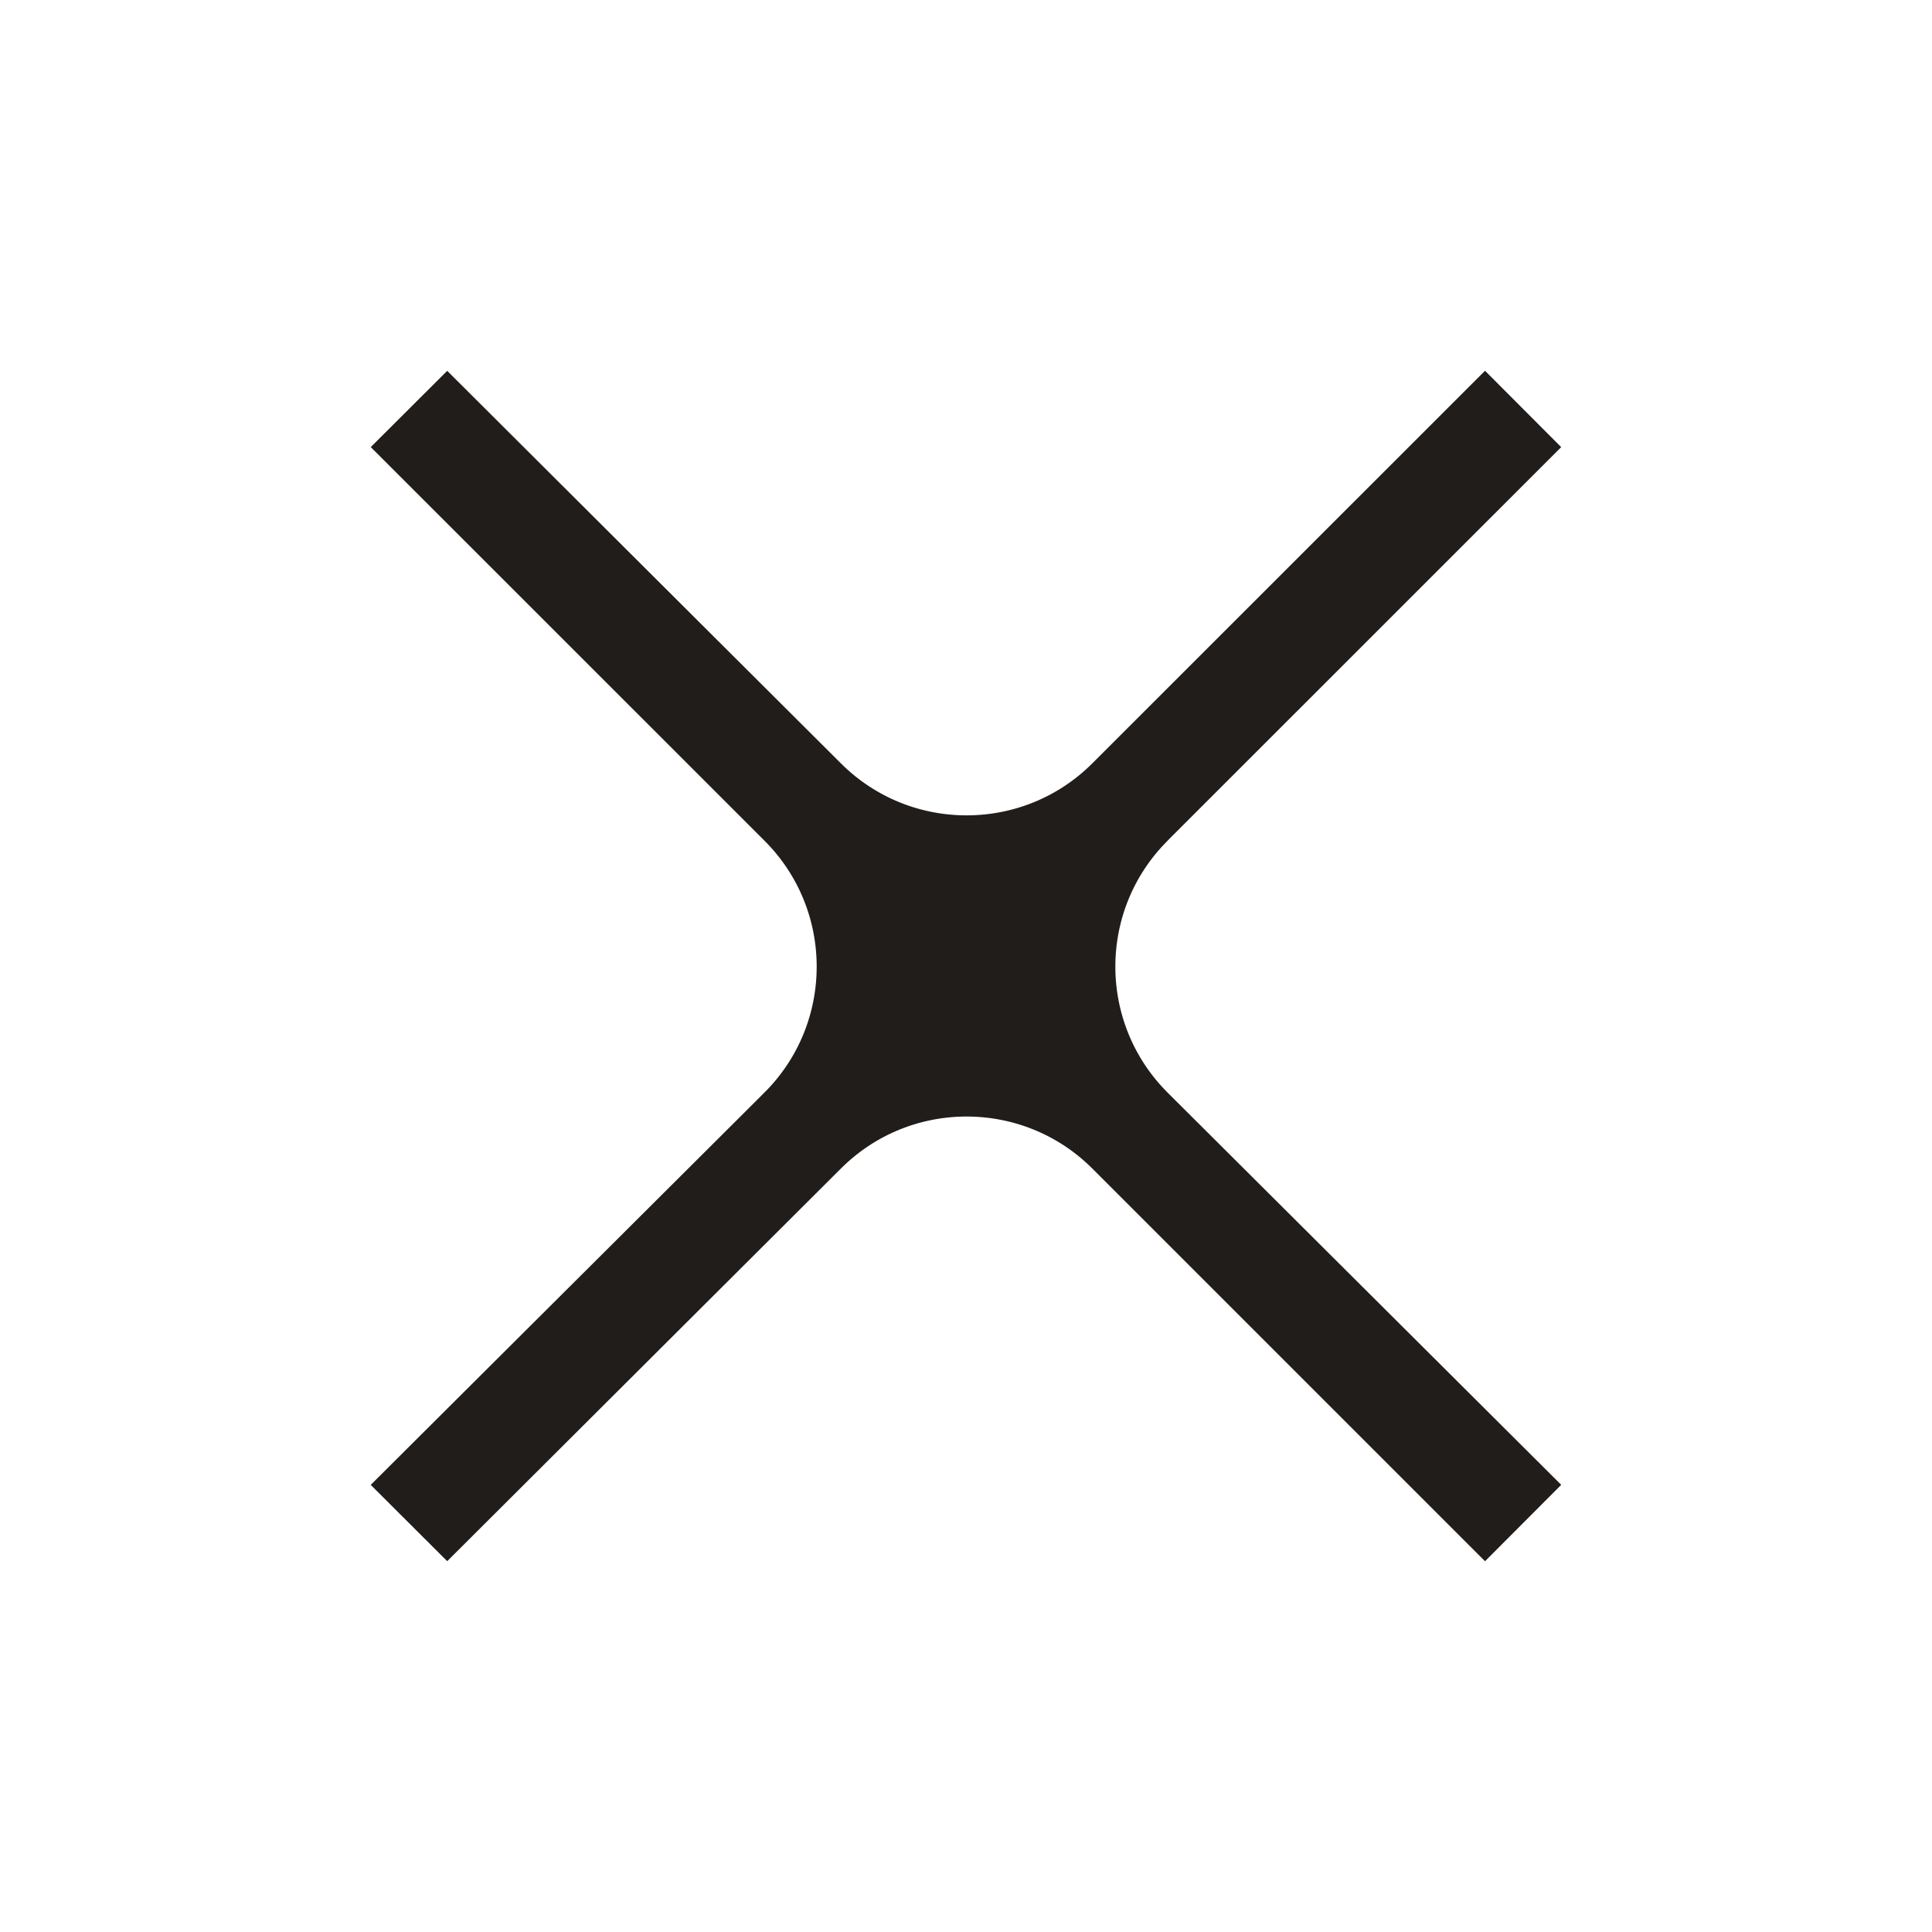
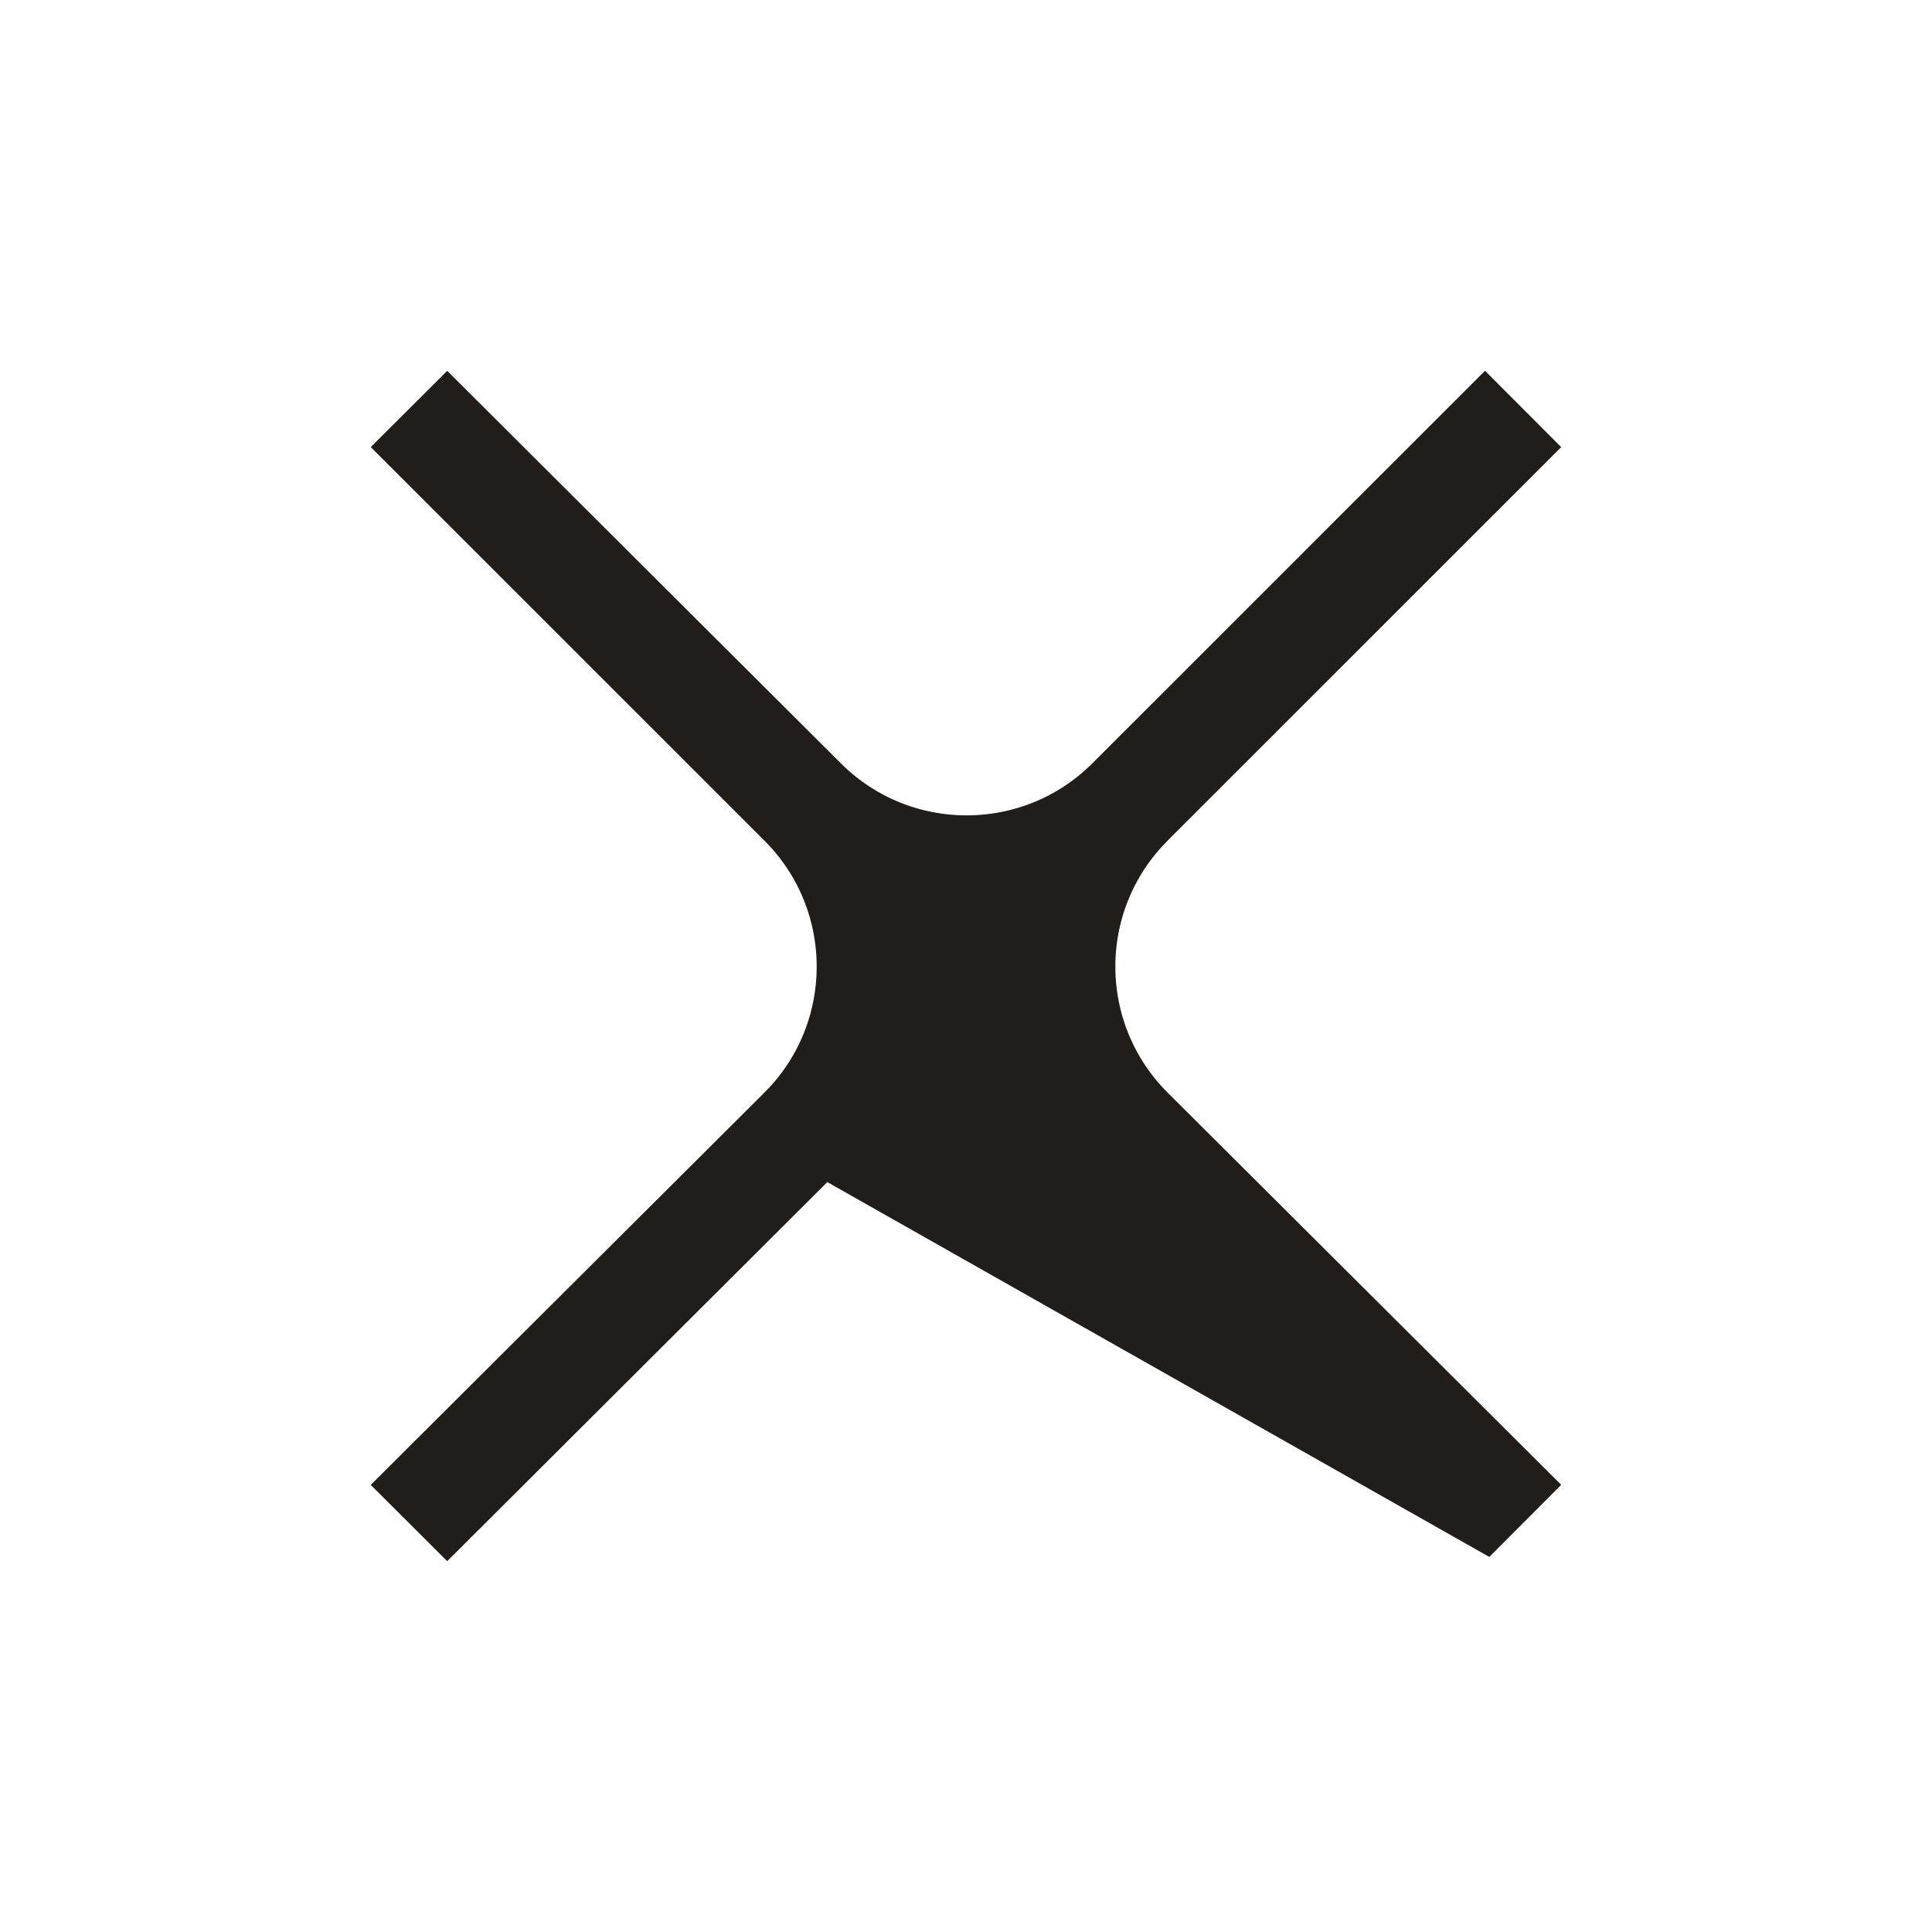
<svg xmlns="http://www.w3.org/2000/svg" width="19px" height="19px" viewBox="0 0 19 19" version="1.1">
  <title>Icon_19x19_Ausverkauft</title>
  <g id="Icon_19x19_Ausverkauft" stroke="none" stroke-width="1" fill="none" fill-rule="evenodd">
-     <path d="M14.604,4 L10.92,7.683 C10.14,8.463 8.875,8.464 8.094,7.685 L4.398,4 L4.398,4 L4,4.397 L7.696,8.092 C8.477,8.873 8.477,10.14 7.695,10.921 C7.695,10.922 7.694,10.922 7.693,10.923 L4,14.603 L4,14.603 L4.398,15 L8.094,11.314 C8.875,10.535 10.14,10.536 10.92,11.316 L14.604,15 L14.604,15 L15,14.603 L11.307,10.923 C10.525,10.143 10.522,8.877 11.302,8.095 C11.303,8.094 11.304,8.093 11.304,8.092 L15,4.397 L15,4.397 L14.604,4 Z" id="Fill-1" stroke="#201D1B" stroke-width="0.5" fill="#201D1B" />
+     <path d="M14.604,4 L10.92,7.683 C10.14,8.463 8.875,8.464 8.094,7.685 L4.398,4 L4.398,4 L4,4.397 L7.696,8.092 C8.477,8.873 8.477,10.14 7.695,10.921 C7.695,10.922 7.694,10.922 7.693,10.923 L4,14.603 L4,14.603 L4.398,15 L8.094,11.314 L14.604,15 L14.604,15 L15,14.603 L11.307,10.923 C10.525,10.143 10.522,8.877 11.302,8.095 C11.303,8.094 11.304,8.093 11.304,8.092 L15,4.397 L15,4.397 L14.604,4 Z" id="Fill-1" stroke="#201D1B" stroke-width="0.5" fill="#201D1B" />
  </g>
</svg>